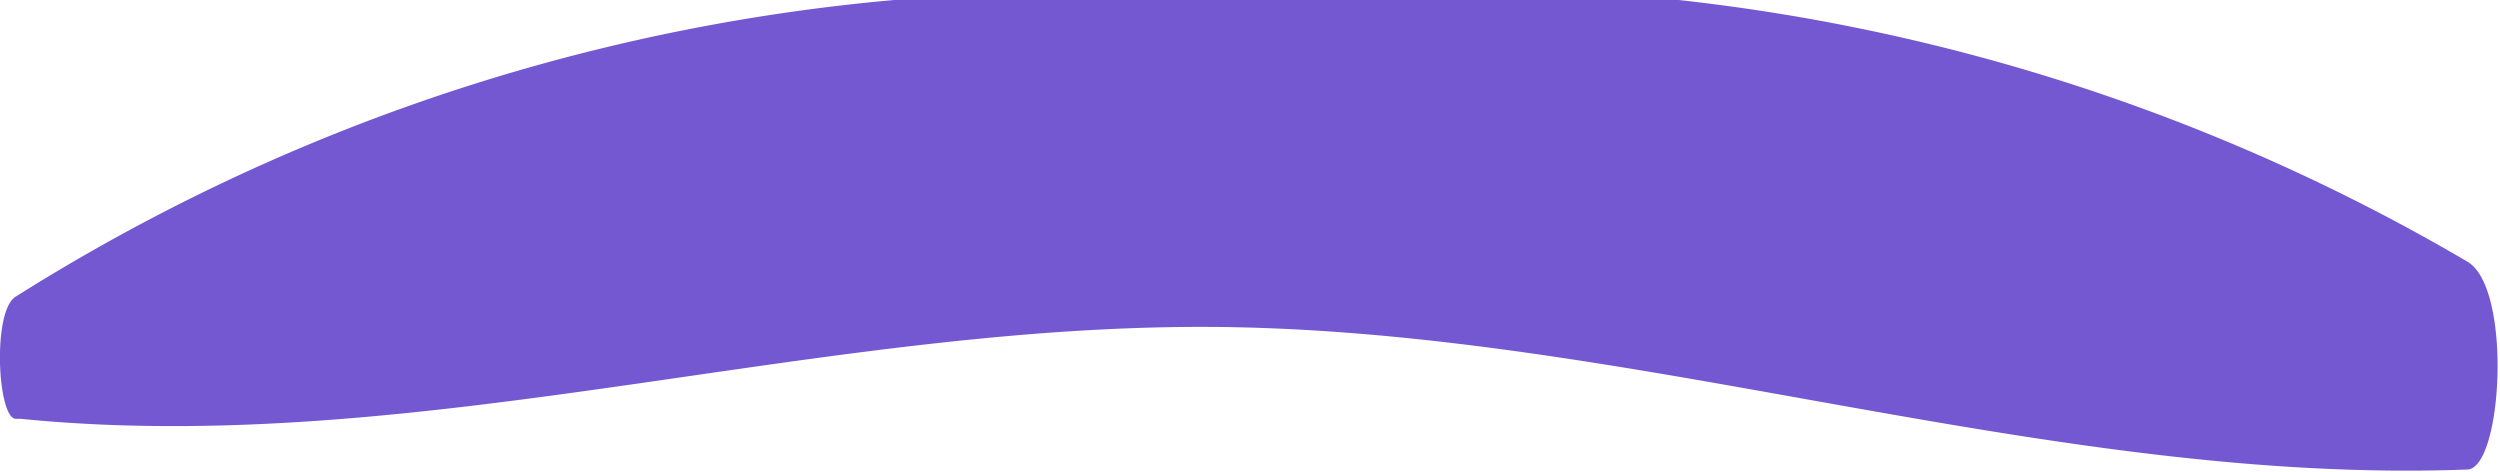
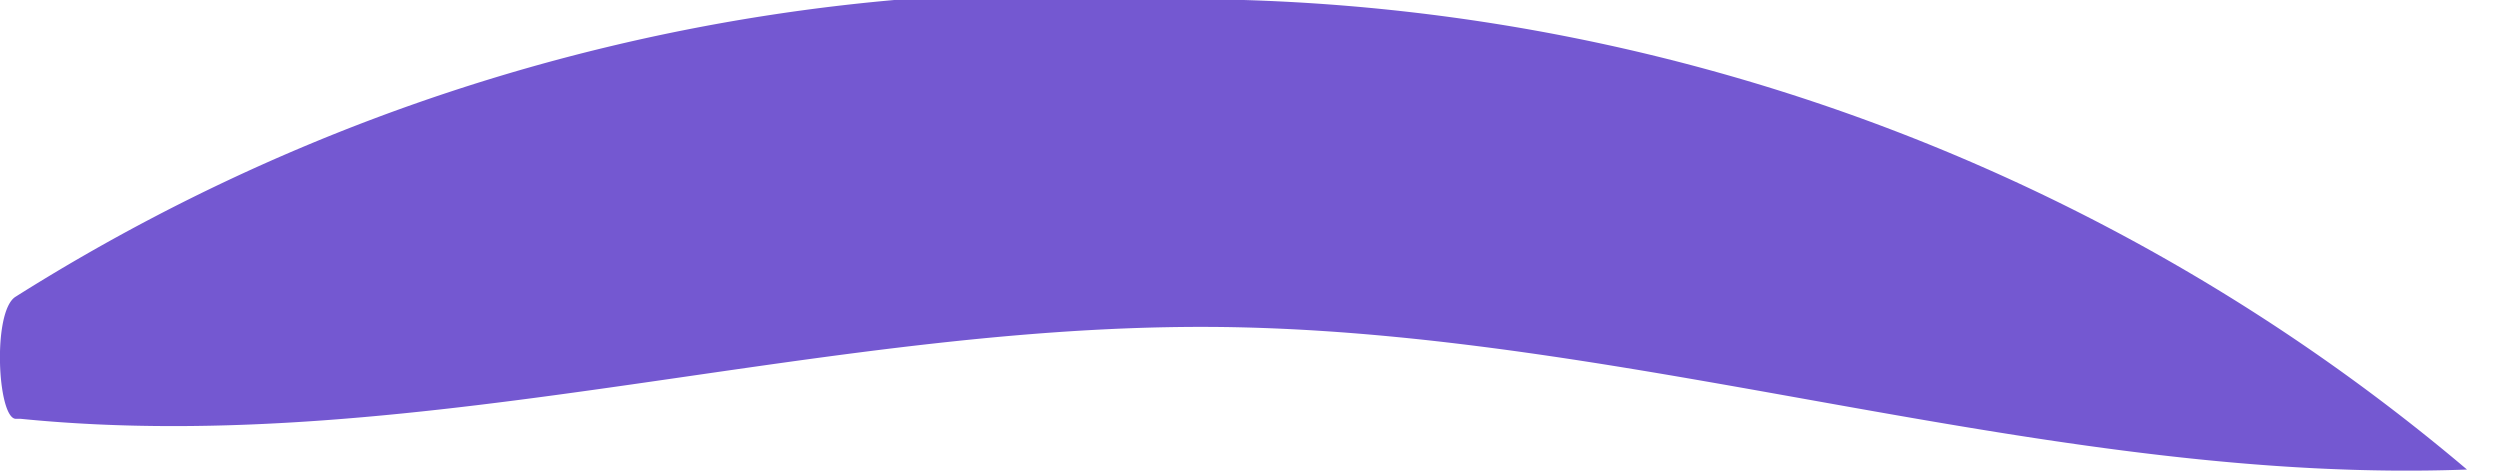
<svg xmlns="http://www.w3.org/2000/svg" viewBox="0 0 9.85 1.86">
  <defs>
    <style>.cls-1{fill:#7458d1;}</style>
  </defs>
  <g id="pic">
-     <path class="cls-1" d="M.08,1.65c1.6.16,3.21-.4,4.82-.36s3.21.62,4.82.56c.14,0,.18-.72,0-.82A7.83,7.83,0,0,0,4.9,0,7.78,7.78,0,0,0,.06,1.17c-.09.06-.07.47,0,.48Z" />
+     <path class="cls-1" d="M.08,1.65c1.6.16,3.21-.4,4.82-.36s3.21.62,4.82.56A7.83,7.83,0,0,0,4.9,0,7.78,7.78,0,0,0,.06,1.17c-.09.06-.07.47,0,.48Z" />
  </g>
</svg>